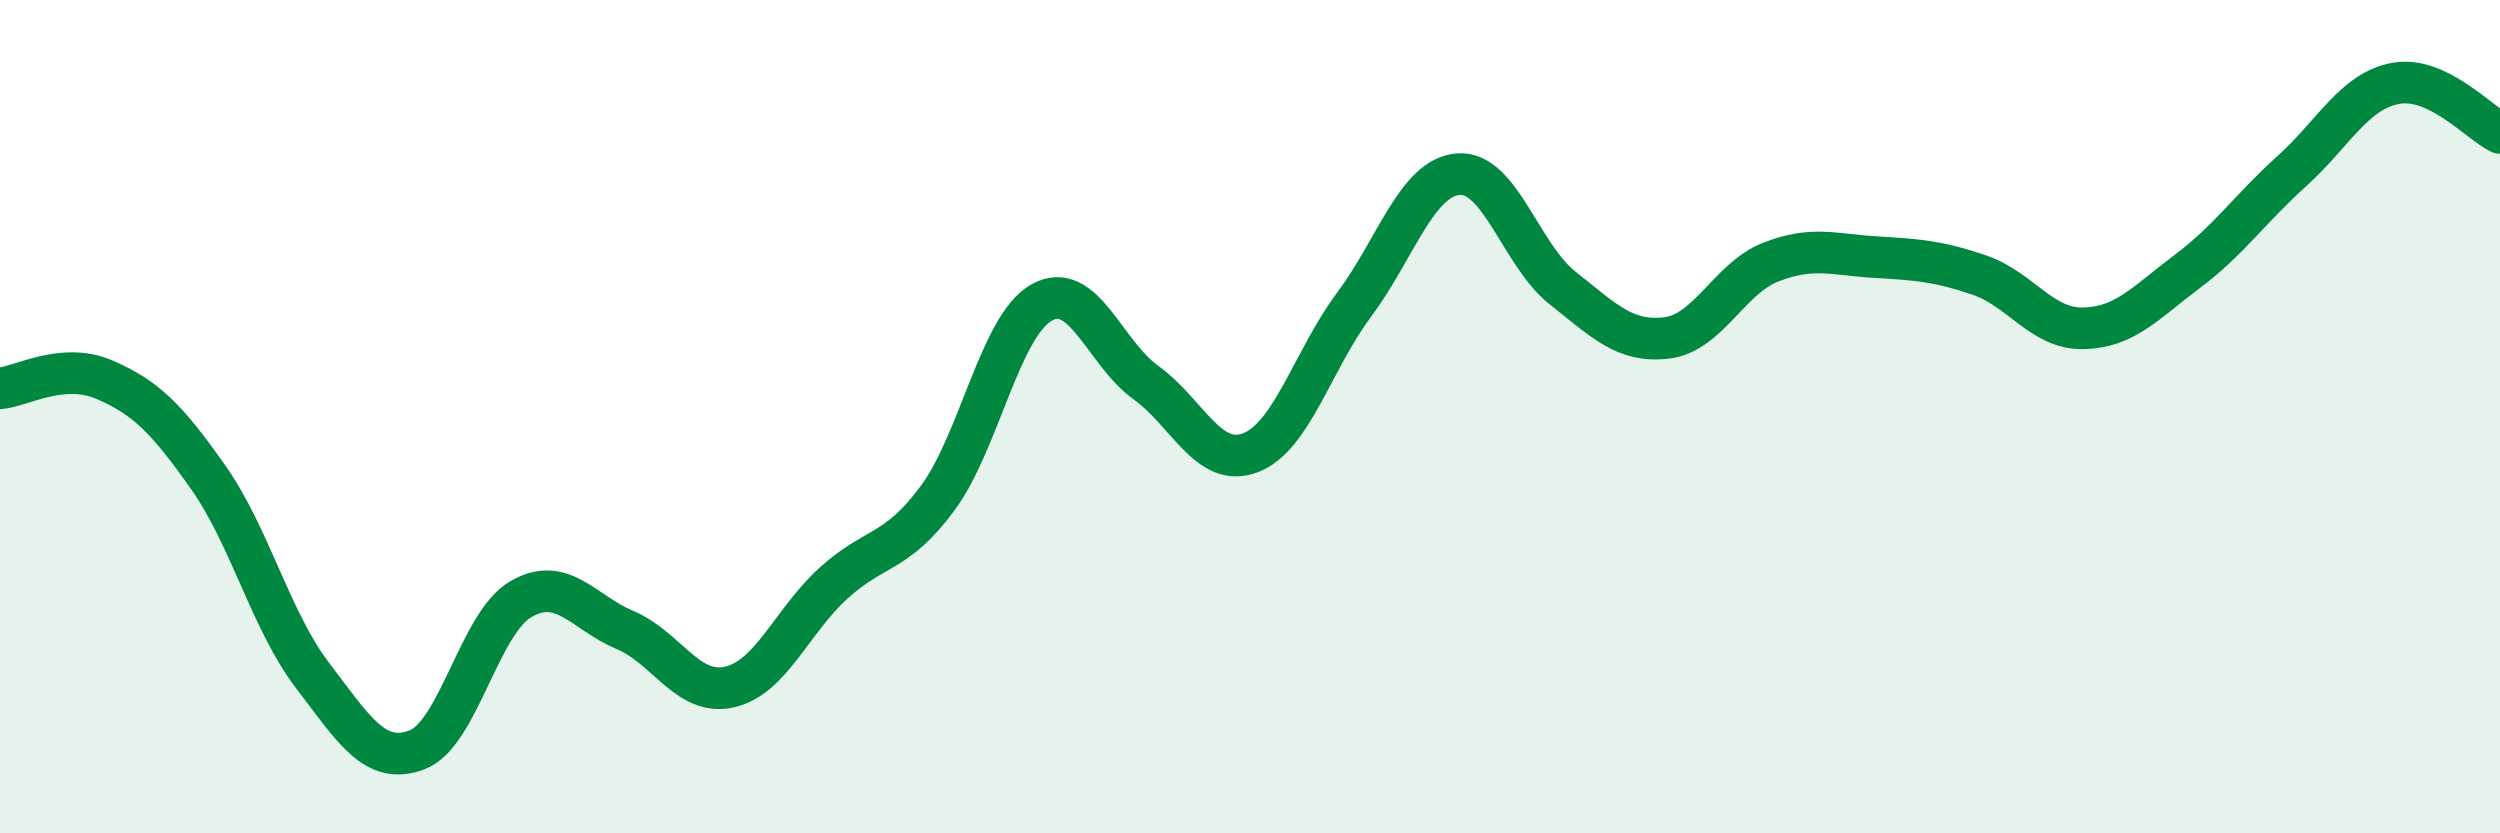
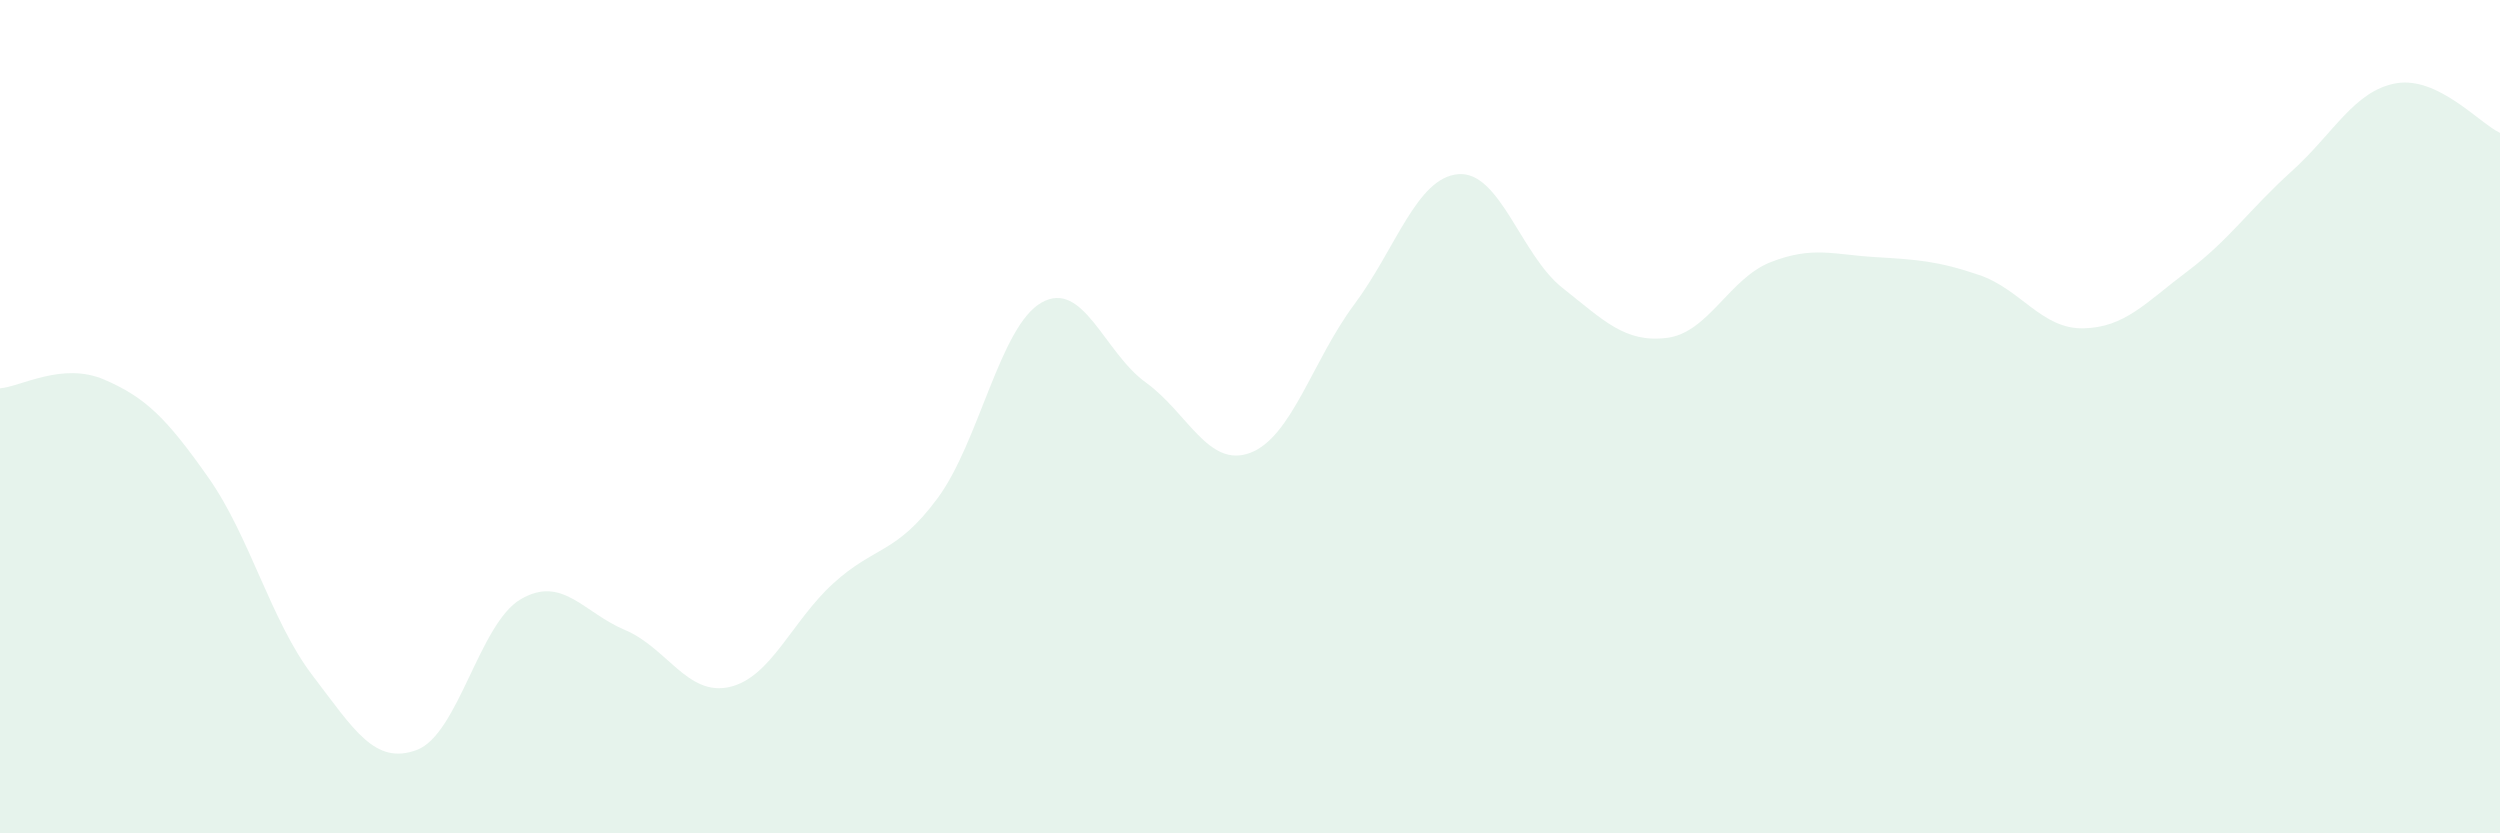
<svg xmlns="http://www.w3.org/2000/svg" width="60" height="20" viewBox="0 0 60 20">
  <path d="M 0,9.32 C 0.5,9.28 1.5,8.68 2.5,9.11 C 3.5,9.54 4,10.04 5,11.46 C 6,12.88 6.5,14.9 7.5,16.21 C 8.5,17.52 9,18.37 10,18 C 11,17.63 11.5,14.96 12.5,14.38 C 13.5,13.8 14,14.7 15,15.12 C 16,15.54 16.5,16.71 17.5,16.49 C 18.5,16.27 19,14.91 20,14 C 21,13.09 21.5,13.31 22.5,11.96 C 23.5,10.61 24,7.82 25,7.26 C 26,6.7 26.5,8.46 27.5,9.18 C 28.5,9.9 29,11.24 30,10.87 C 31,10.5 31.5,8.65 32.5,7.31 C 33.5,5.97 34,4.26 35,4.18 C 36,4.1 36.5,6.12 37.5,6.91 C 38.5,7.7 39,8.23 40,8.11 C 41,7.99 41.5,6.68 42.5,6.29 C 43.5,5.9 44,6.11 45,6.17 C 46,6.23 46.5,6.26 47.5,6.6 C 48.5,6.94 49,7.9 50,7.88 C 51,7.86 51.5,7.26 52.5,6.51 C 53.5,5.76 54,5.01 55,4.11 C 56,3.21 56.5,2.18 57.5,2 C 58.5,1.82 59.5,2.95 60,3.19L60 20L0 20Z" fill="#008740" opacity="0.1" stroke-linecap="round" stroke-linejoin="round" />
-   <path d="M 0,9.32 C 0.5,9.28 1.5,8.68 2.5,9.11 C 3.5,9.54 4,10.04 5,11.46 C 6,12.88 6.5,14.9 7.5,16.21 C 8.5,17.52 9,18.37 10,18 C 11,17.63 11.5,14.96 12.5,14.38 C 13.5,13.8 14,14.7 15,15.12 C 16,15.54 16.5,16.71 17.5,16.49 C 18.5,16.27 19,14.91 20,14 C 21,13.09 21.5,13.31 22.5,11.96 C 23.5,10.61 24,7.82 25,7.26 C 26,6.7 26.5,8.46 27.5,9.18 C 28.5,9.9 29,11.24 30,10.87 C 31,10.5 31.5,8.65 32.5,7.31 C 33.5,5.97 34,4.26 35,4.18 C 36,4.1 36.5,6.12 37.5,6.91 C 38.5,7.7 39,8.23 40,8.11 C 41,7.99 41.5,6.68 42.5,6.29 C 43.5,5.9 44,6.11 45,6.17 C 46,6.23 46.5,6.26 47.5,6.6 C 48.5,6.94 49,7.9 50,7.88 C 51,7.86 51.5,7.26 52.5,6.51 C 53.5,5.76 54,5.01 55,4.11 C 56,3.21 56.5,2.18 57.5,2 C 58.5,1.82 59.5,2.95 60,3.19" stroke="#008740" stroke-width="1" fill="none" stroke-linecap="round" stroke-linejoin="round" />
</svg>